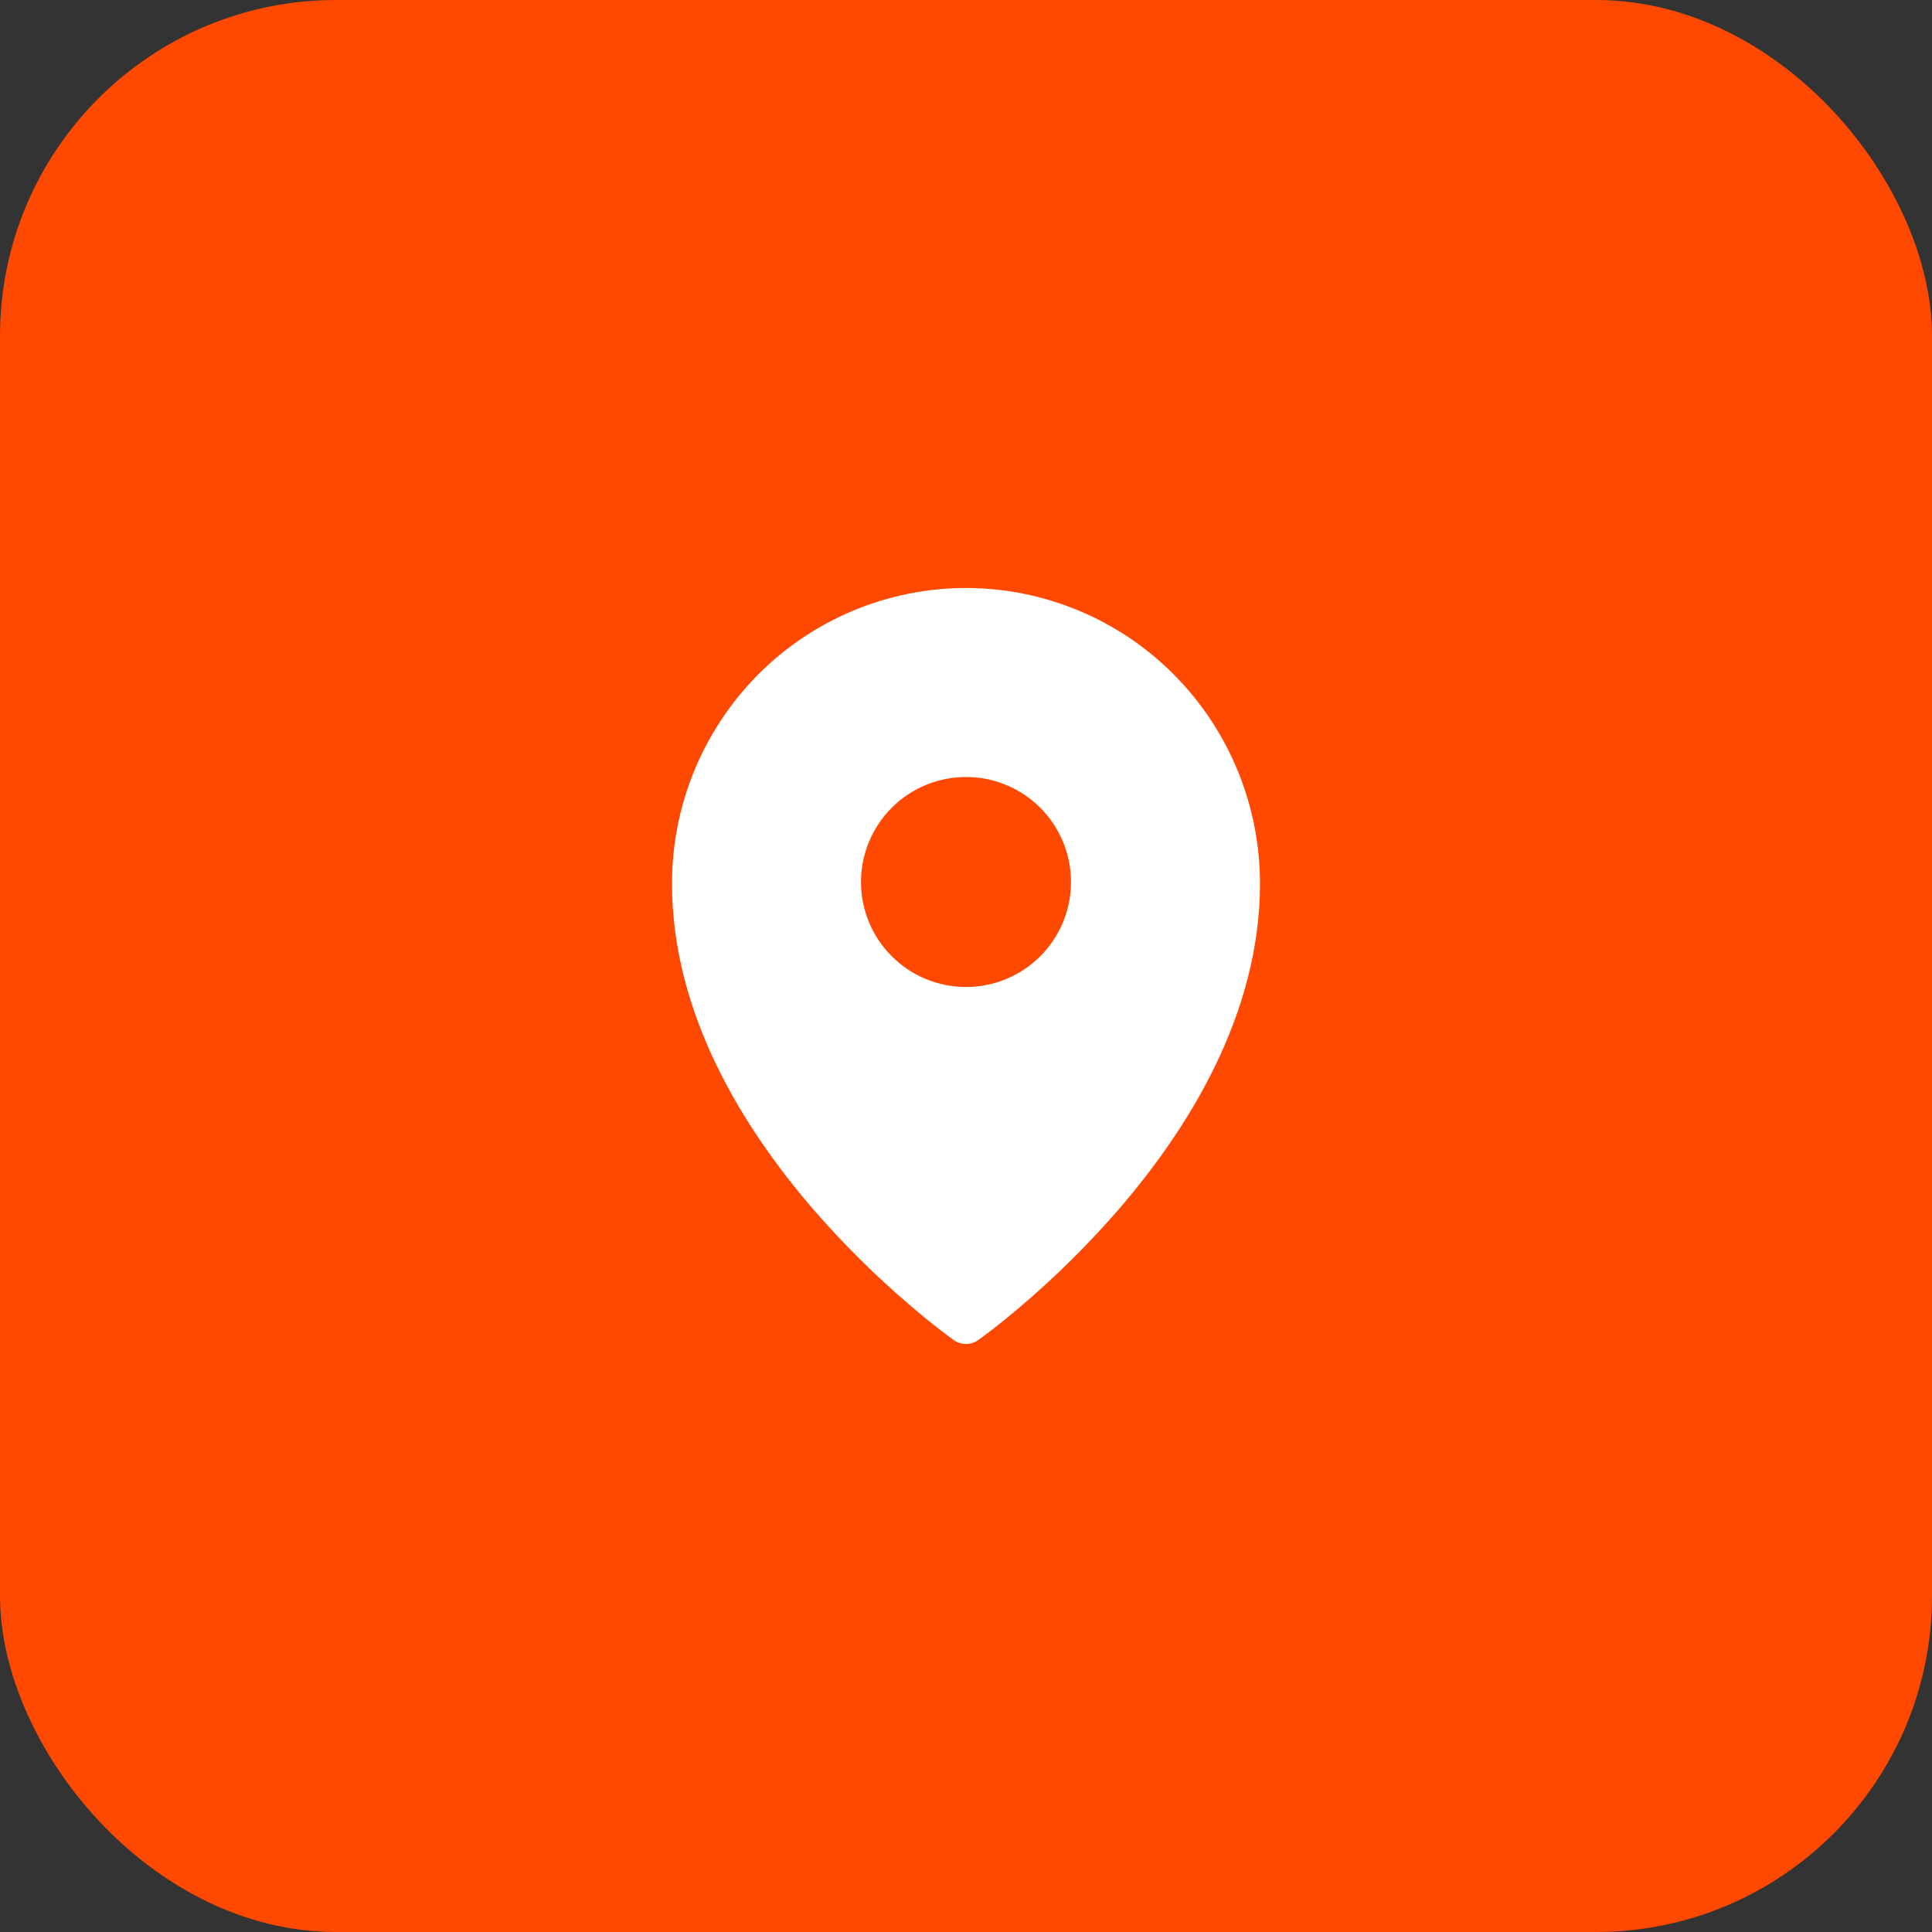
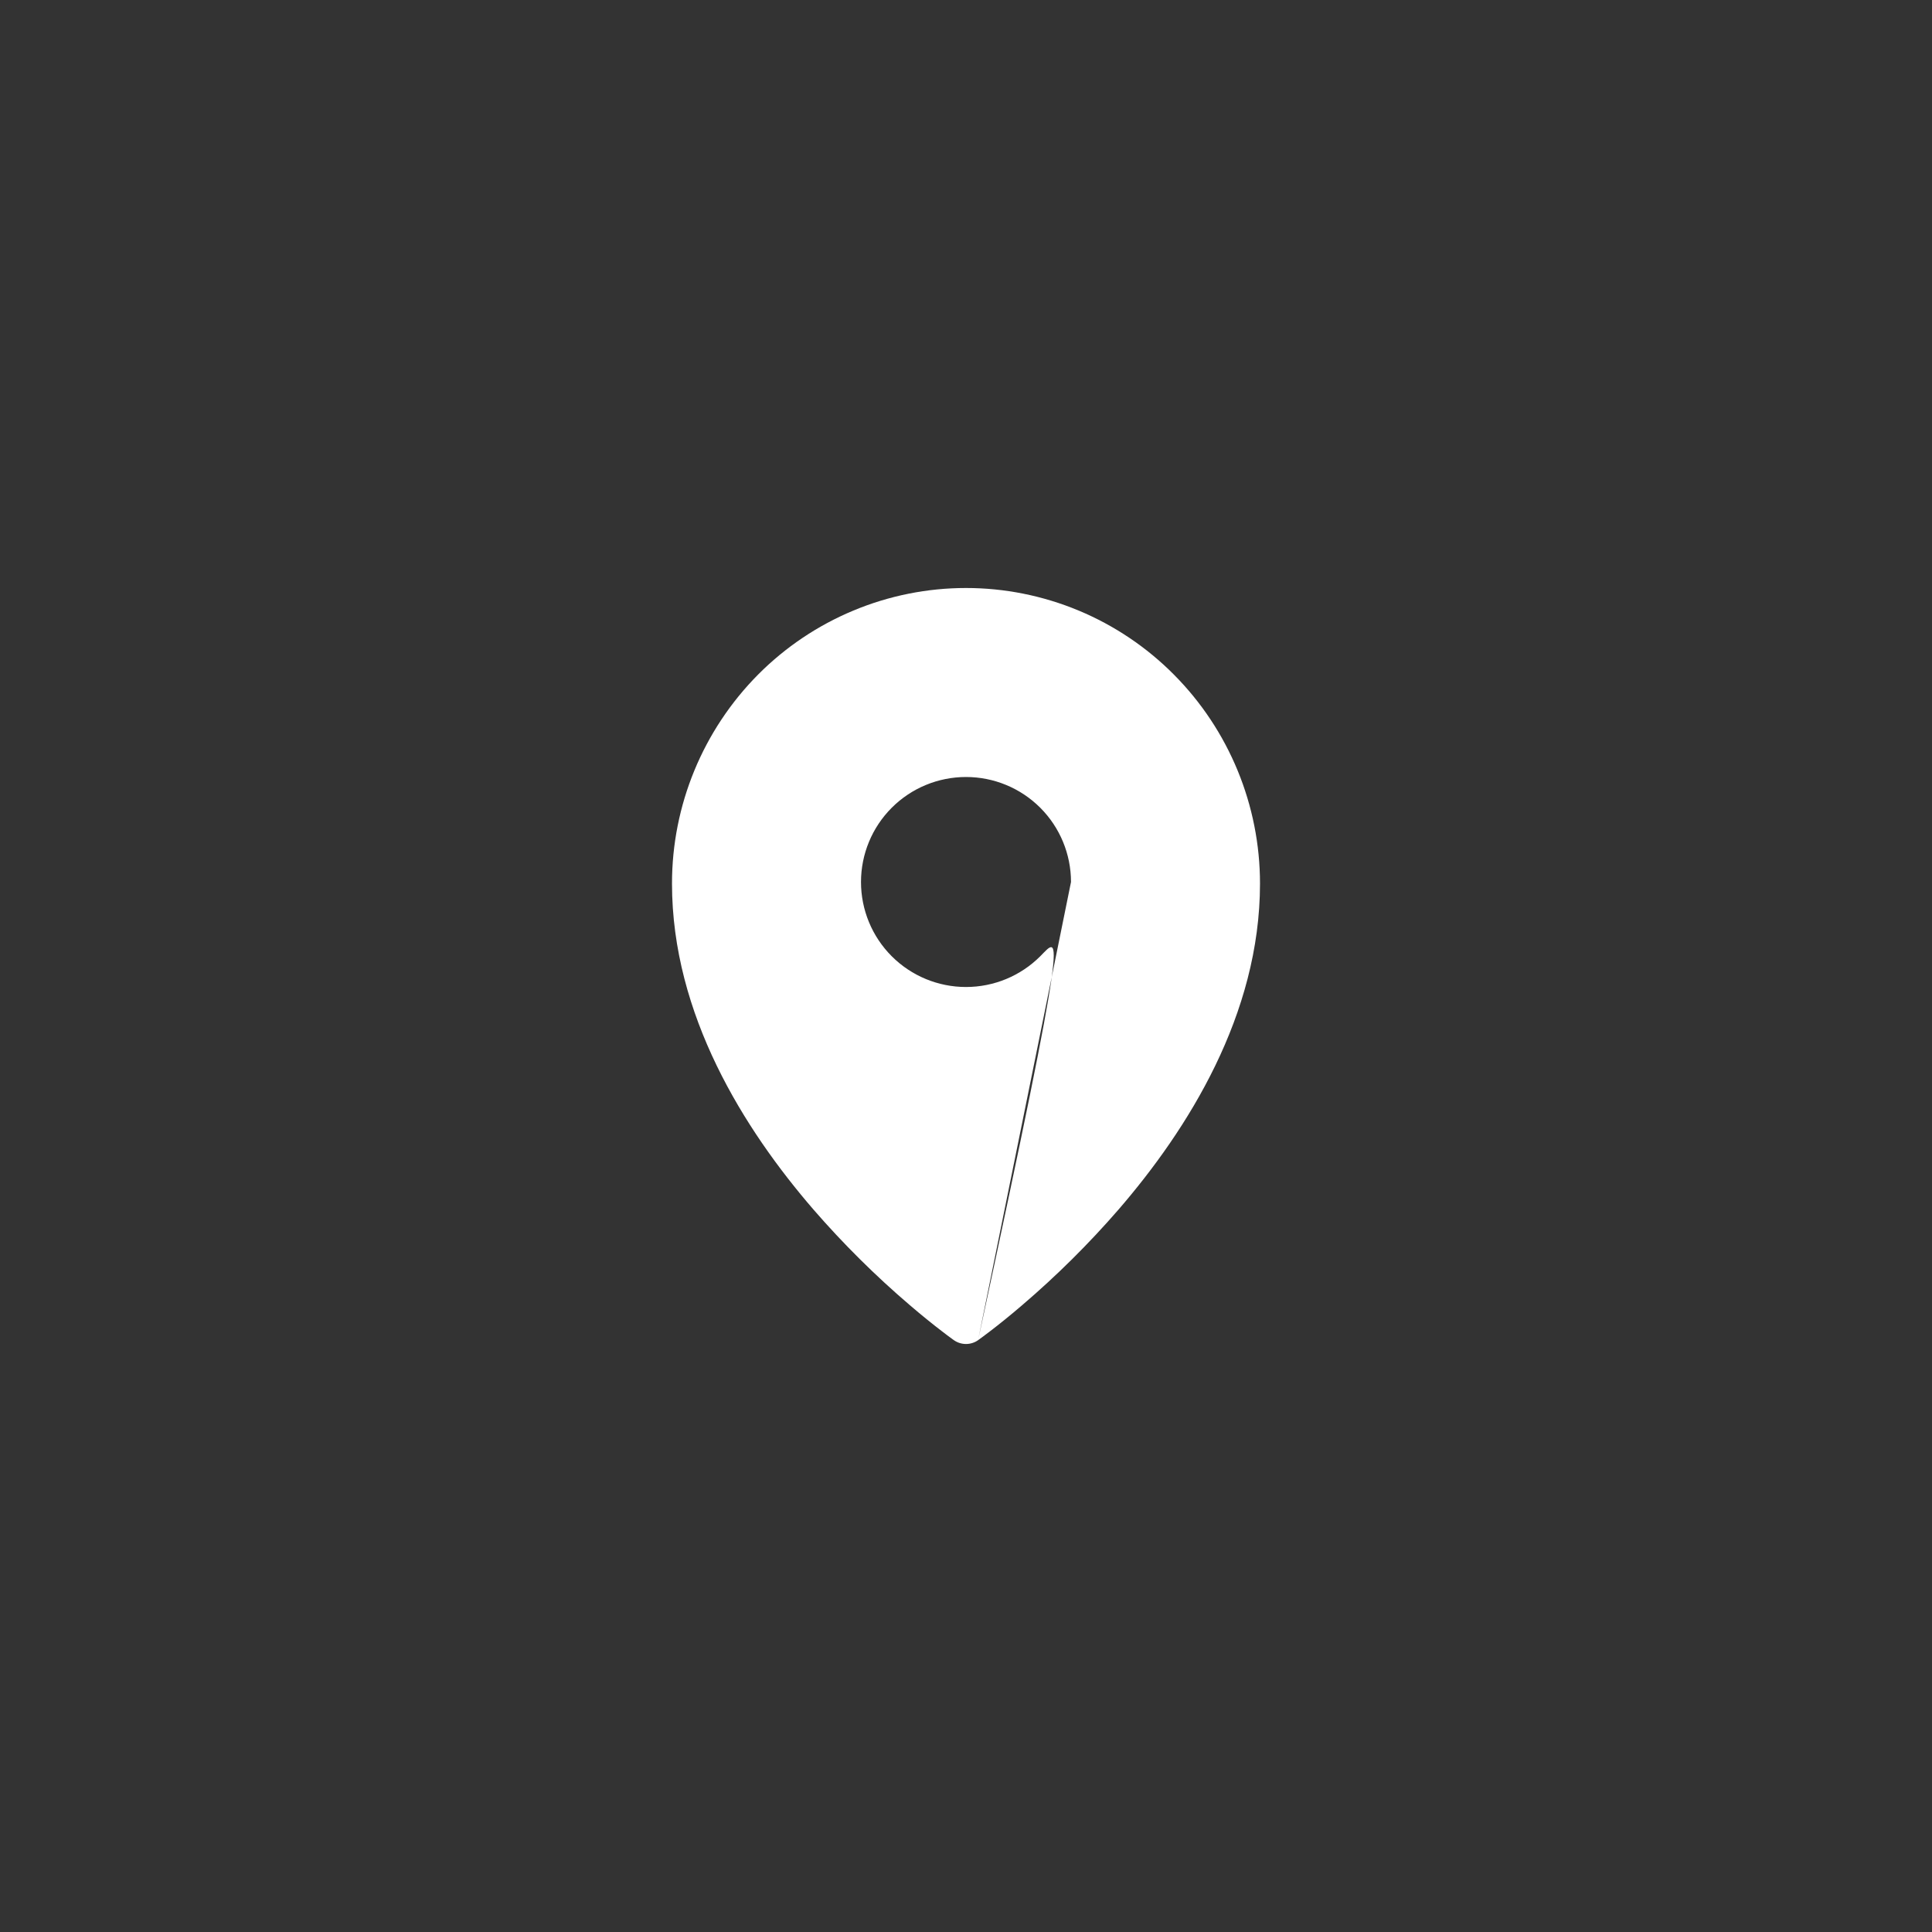
<svg xmlns="http://www.w3.org/2000/svg" width="46" height="46" viewBox="0 0 46 46" fill="none">
  <rect x="0" y="0" width="46" height="46" fill="#333333" stroke="none" />
-   <rect width="46" height="46" rx="8" fill="#FF4800" />
-   <path fill-rule="evenodd" clip-rule="evenodd" d="M23.288 31.909L23.29 31.907L23.295 31.904L23.31 31.892L23.369 31.85C23.42 31.813 23.491 31.759 23.584 31.688C23.768 31.547 24.029 31.34 24.34 31.073C25.158 30.374 25.923 29.615 26.628 28.803C28.282 26.89 30 24.16 30 21.038C30 19.173 29.263 17.383 27.951 16.063C27.303 15.41 26.531 14.891 25.682 14.537C24.832 14.183 23.921 14 23 14C22.079 14 21.168 14.183 20.319 14.537C19.469 14.891 18.698 15.409 18.049 16.062C16.736 17.386 15.999 19.174 16 21.038C16 24.16 17.718 26.89 19.372 28.803C20.077 29.615 20.842 30.374 21.66 31.073C21.971 31.34 22.232 31.547 22.416 31.688C22.506 31.758 22.597 31.826 22.689 31.893L22.706 31.904L22.71 31.907L22.712 31.909C22.884 32.03 23.116 32.03 23.288 31.909ZM25.5 21C25.5 21.663 25.237 22.299 24.768 22.768C24.299 23.237 23.663 23.5 23 23.5C22.337 23.5 21.701 23.237 21.232 22.768C20.763 22.299 20.5 21.663 20.5 21C20.5 20.337 20.763 19.701 21.232 19.232C21.701 18.763 22.337 18.5 23 18.5C23.663 18.5 24.299 18.763 24.768 19.232C25.237 19.701 25.5 20.337 25.5 21Z" fill="white" />
+   <path fill-rule="evenodd" clip-rule="evenodd" d="M23.288 31.909L23.29 31.907L23.295 31.904L23.31 31.892L23.369 31.85C23.42 31.813 23.491 31.759 23.584 31.688C23.768 31.547 24.029 31.34 24.34 31.073C25.158 30.374 25.923 29.615 26.628 28.803C28.282 26.89 30 24.16 30 21.038C30 19.173 29.263 17.383 27.951 16.063C27.303 15.41 26.531 14.891 25.682 14.537C24.832 14.183 23.921 14 23 14C22.079 14 21.168 14.183 20.319 14.537C19.469 14.891 18.698 15.409 18.049 16.062C16.736 17.386 15.999 19.174 16 21.038C16 24.16 17.718 26.89 19.372 28.803C20.077 29.615 20.842 30.374 21.66 31.073C21.971 31.34 22.232 31.547 22.416 31.688C22.506 31.758 22.597 31.826 22.689 31.893L22.706 31.904L22.71 31.907L22.712 31.909C22.884 32.03 23.116 32.03 23.288 31.909ZC25.5 21.663 25.237 22.299 24.768 22.768C24.299 23.237 23.663 23.5 23 23.5C22.337 23.5 21.701 23.237 21.232 22.768C20.763 22.299 20.5 21.663 20.5 21C20.5 20.337 20.763 19.701 21.232 19.232C21.701 18.763 22.337 18.5 23 18.5C23.663 18.5 24.299 18.763 24.768 19.232C25.237 19.701 25.5 20.337 25.5 21Z" fill="white" />
</svg>